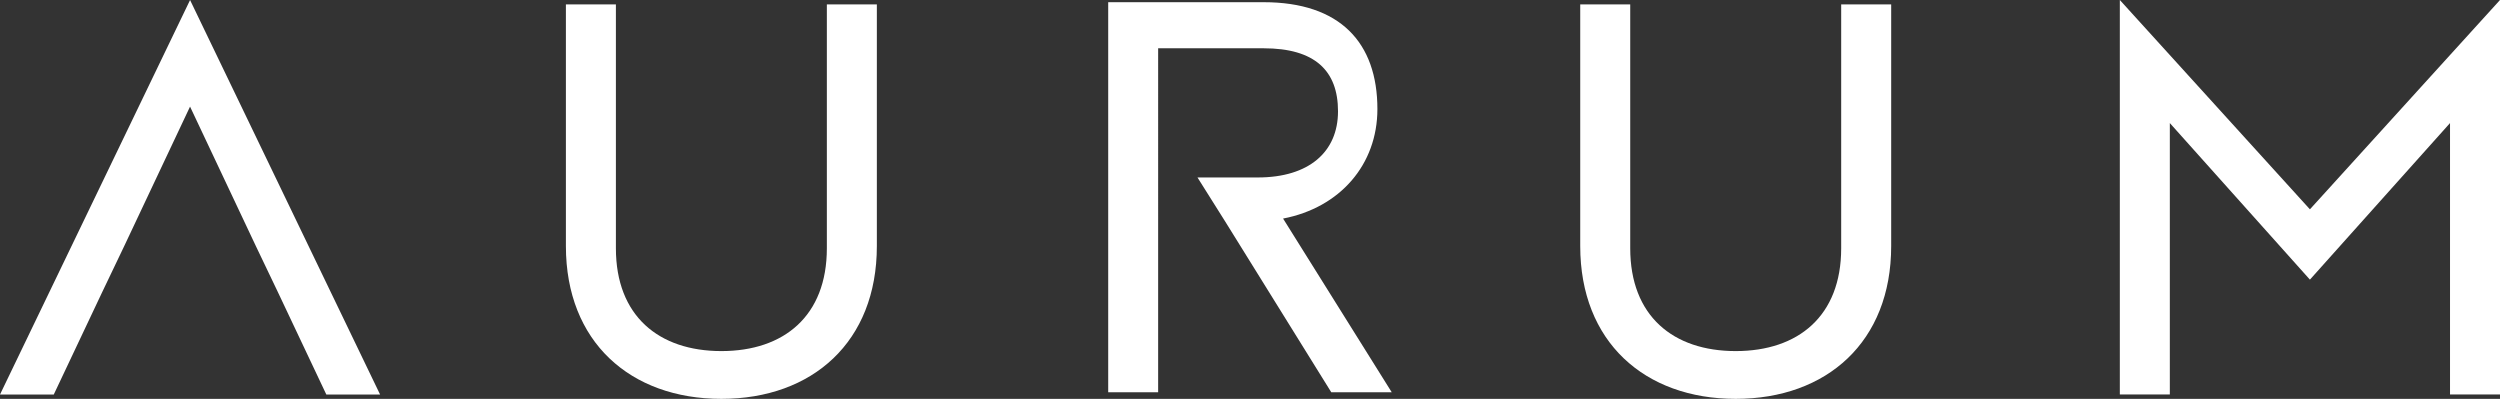
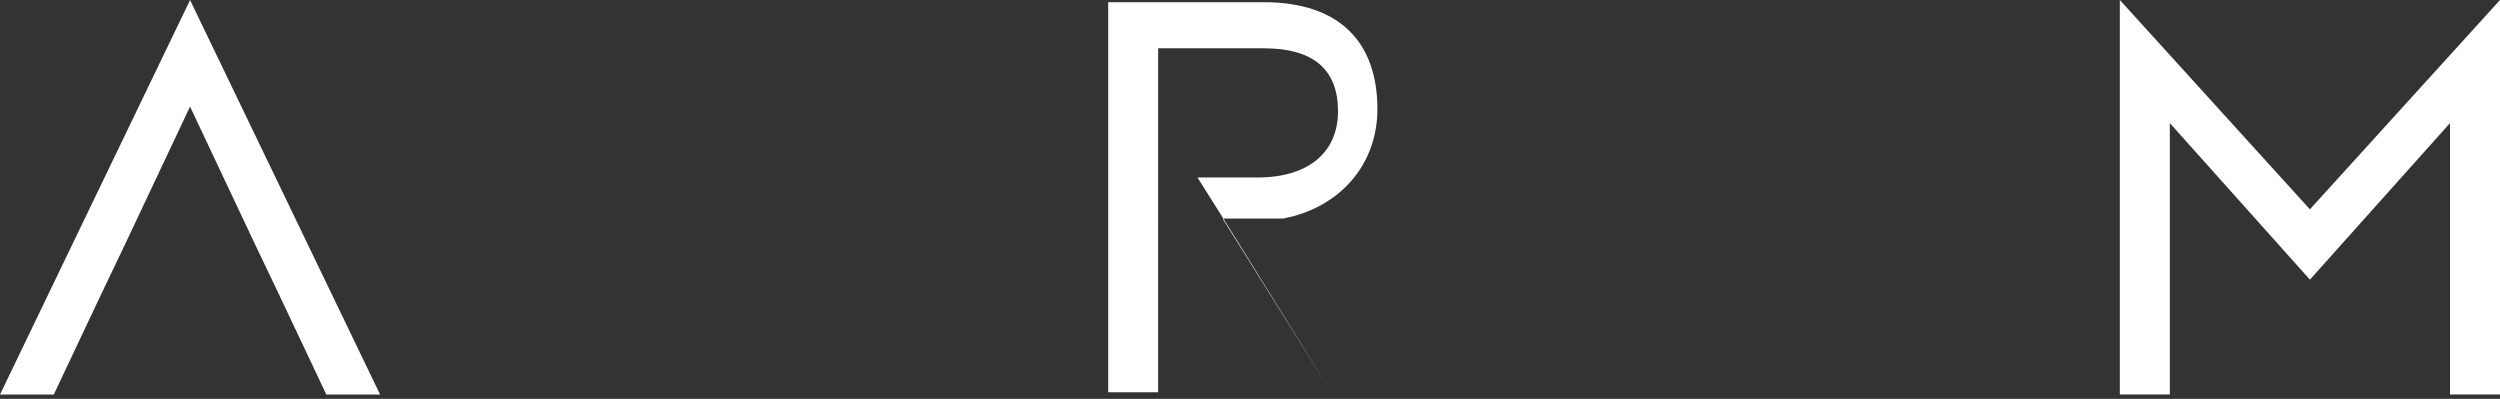
<svg xmlns="http://www.w3.org/2000/svg" id="Layer_1" data-name="Layer 1" viewBox="0 0 1228 195.92">
  <rect x="0" y="0" width="1228" height="195.92" fill="#333333" stroke="none" />
  <defs>
    <style>
      .cls-1 {
        fill: #fff;
        stroke-width: 0px;
      }
    </style>
  </defs>
  <path class="cls-1" d="M93.36.02L0,193.79h26.41l23.76-50.24,10.83-22.64,32.35-68.55,32.35,68.55,10.83,22.64,23.76,50.24h26.41L93.36.02Z" />
-   <path class="cls-1" d="M277.97,120.9V2.16h24.56v119.82c0,33.2,21.05,50.47,51.81,50.47s51.81-17.27,51.81-50.47V2.16h24.56v118.74c0,46.96-31.57,75.02-76.37,75.02s-76.37-28.07-76.37-75.02Z" />
-   <path class="cls-1" d="M776.21,120.9V2.16h24.56v119.82c0,33.2,21.05,50.47,51.81,50.47s51.81-17.27,51.81-50.47V2.16h24.56v118.74c0,46.96-31.57,75.02-76.37,75.02s-76.37-28.07-76.37-75.02Z" />
  <path class="cls-1" d="M1041.26,0l93.37,102.82L1228,0v193.76h-24.55V60.45l-68.82,76.91-68.81-76.91v133.31h-24.56V0Z" />
-   <path class="cls-1" d="M630.24,107.36c28.02-5.38,46.34-26.54,46.34-53.79,0-32.63-18.33-52.49-55.86-52.49h-76.37v191.6h24.53V23.72h51.85c25.09,0,36.5,10.97,36.5,30.95s-14.3,32.5-39.39,32.5h-29.64l13.72,21.8,52,83.71h29.7l-53.37-85.32Z" />
+   <path class="cls-1" d="M630.24,107.36c28.02-5.38,46.34-26.54,46.34-53.79,0-32.63-18.33-52.49-55.86-52.49h-76.37v191.6h24.53V23.72h51.85c25.09,0,36.5,10.97,36.5,30.95s-14.3,32.5-39.39,32.5h-29.64l13.72,21.8,52,83.71l-53.37-85.32Z" />
</svg>